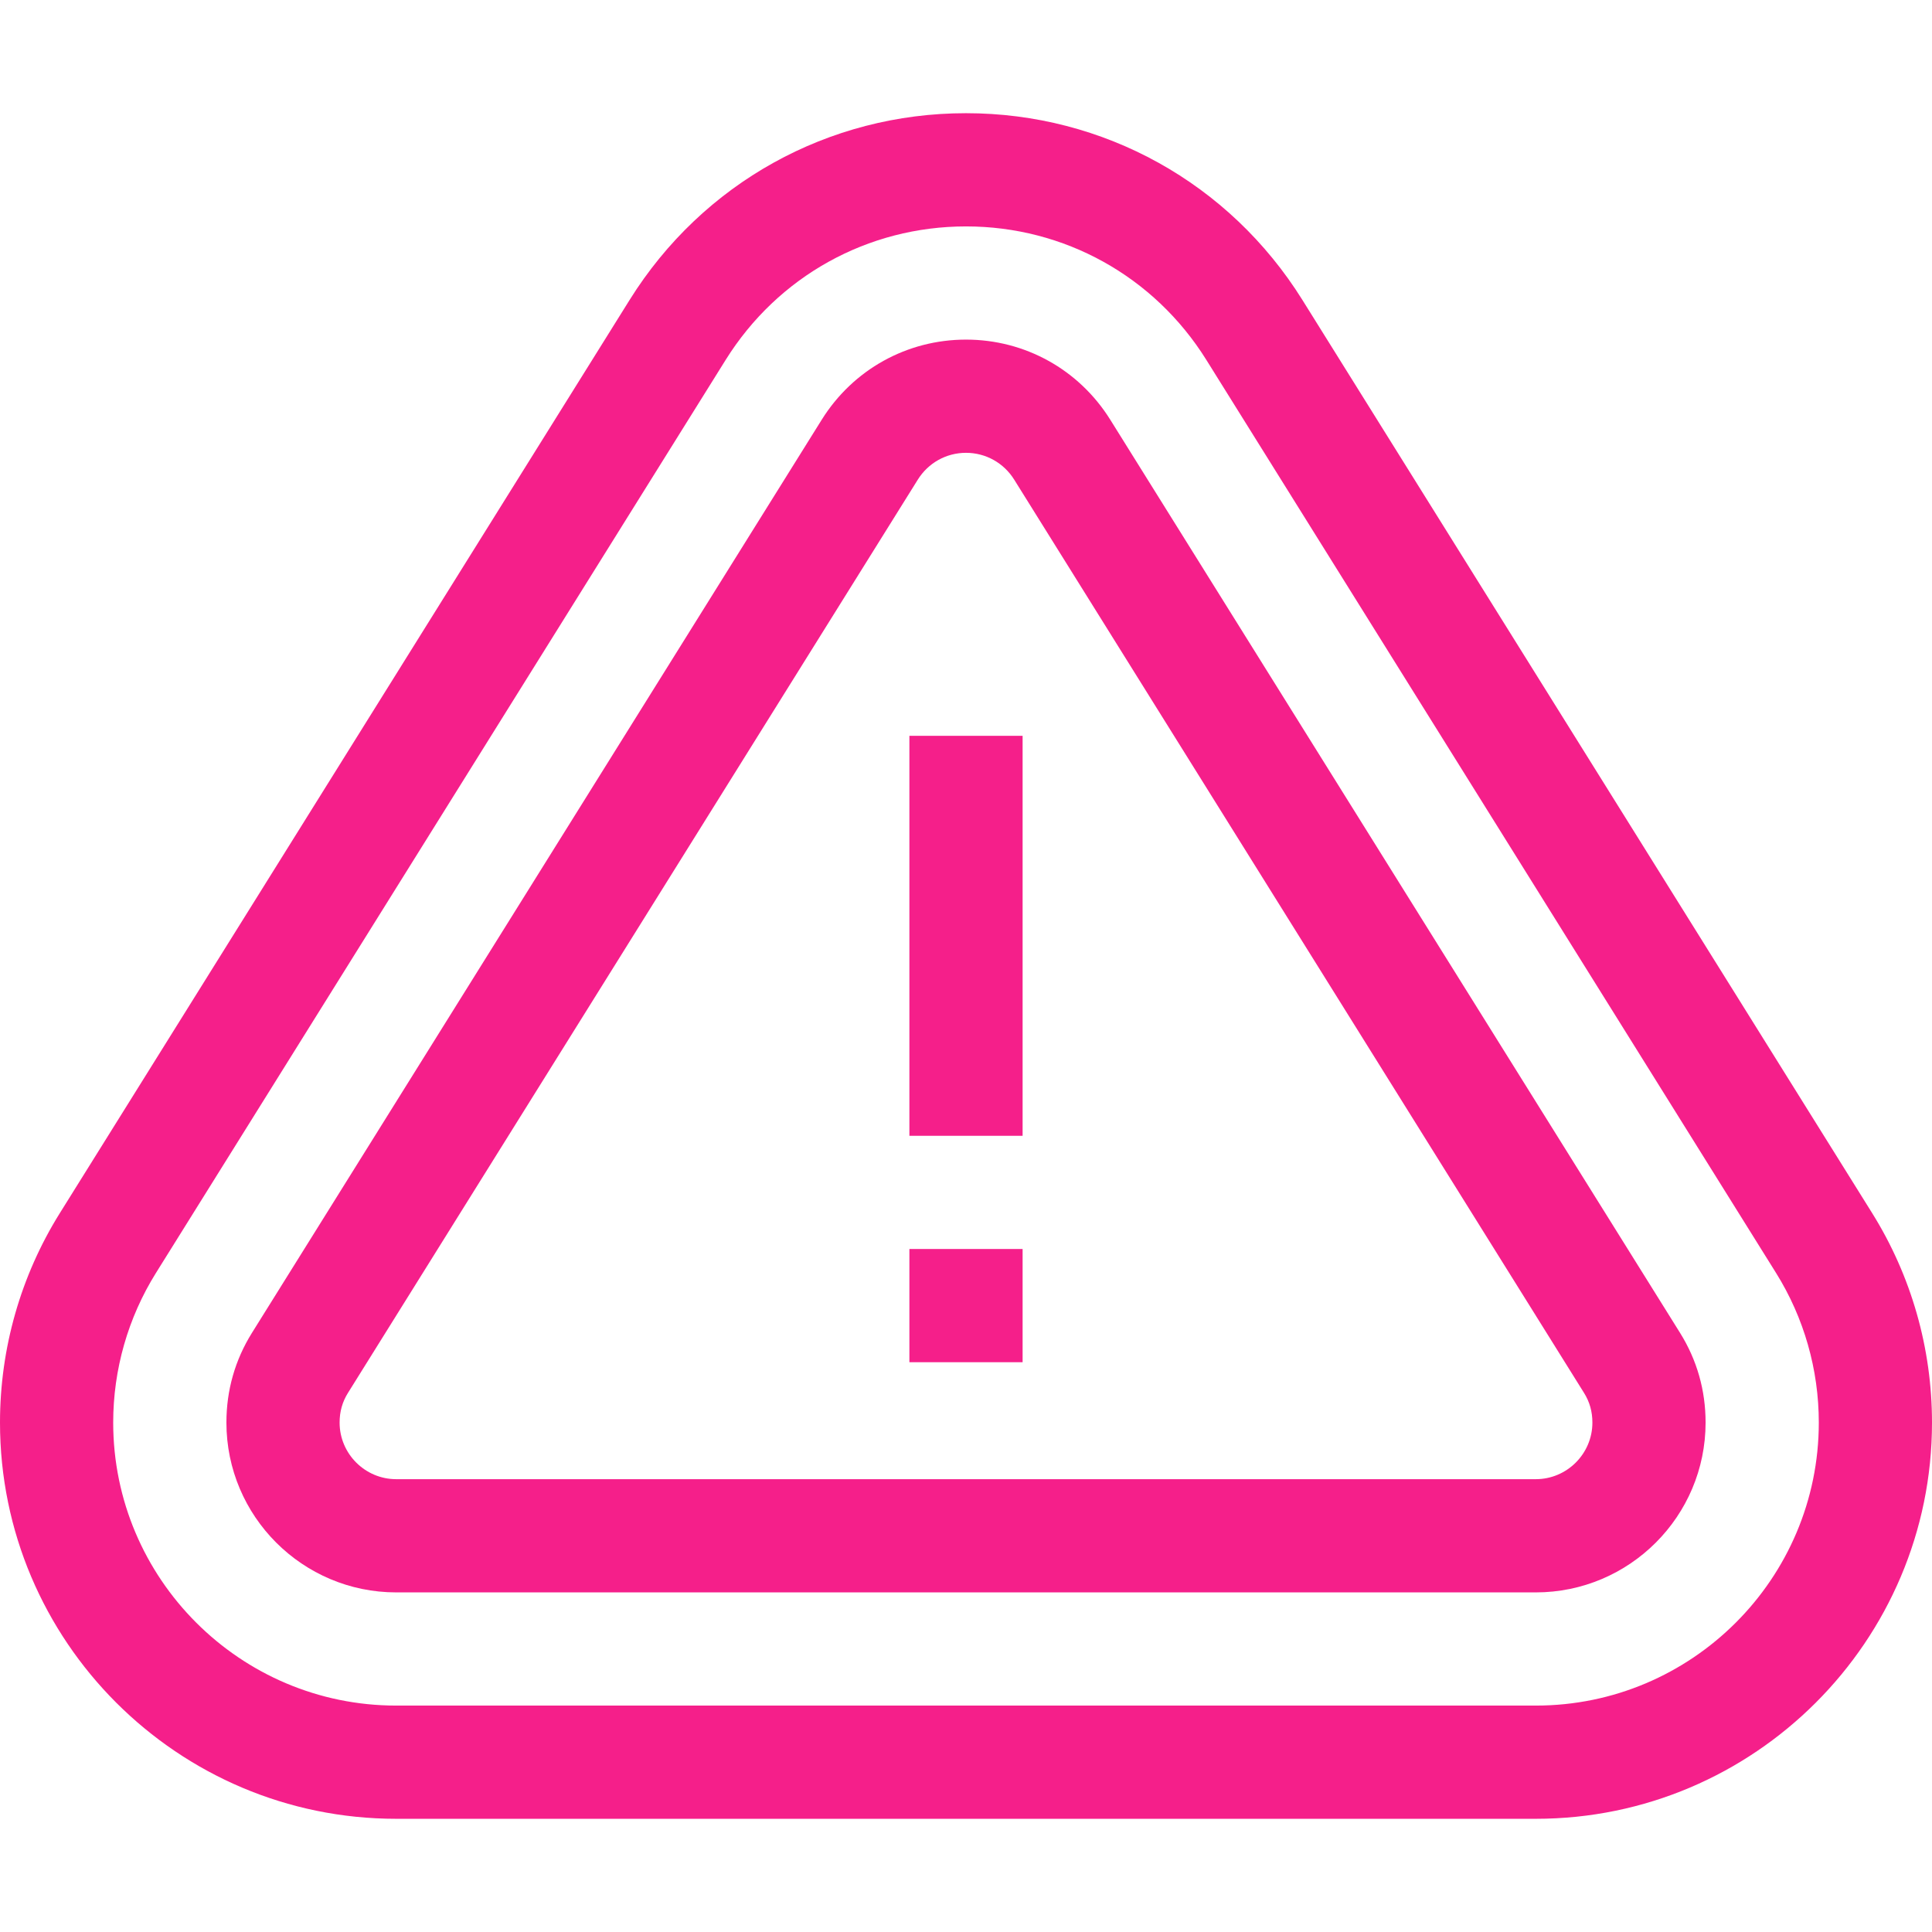
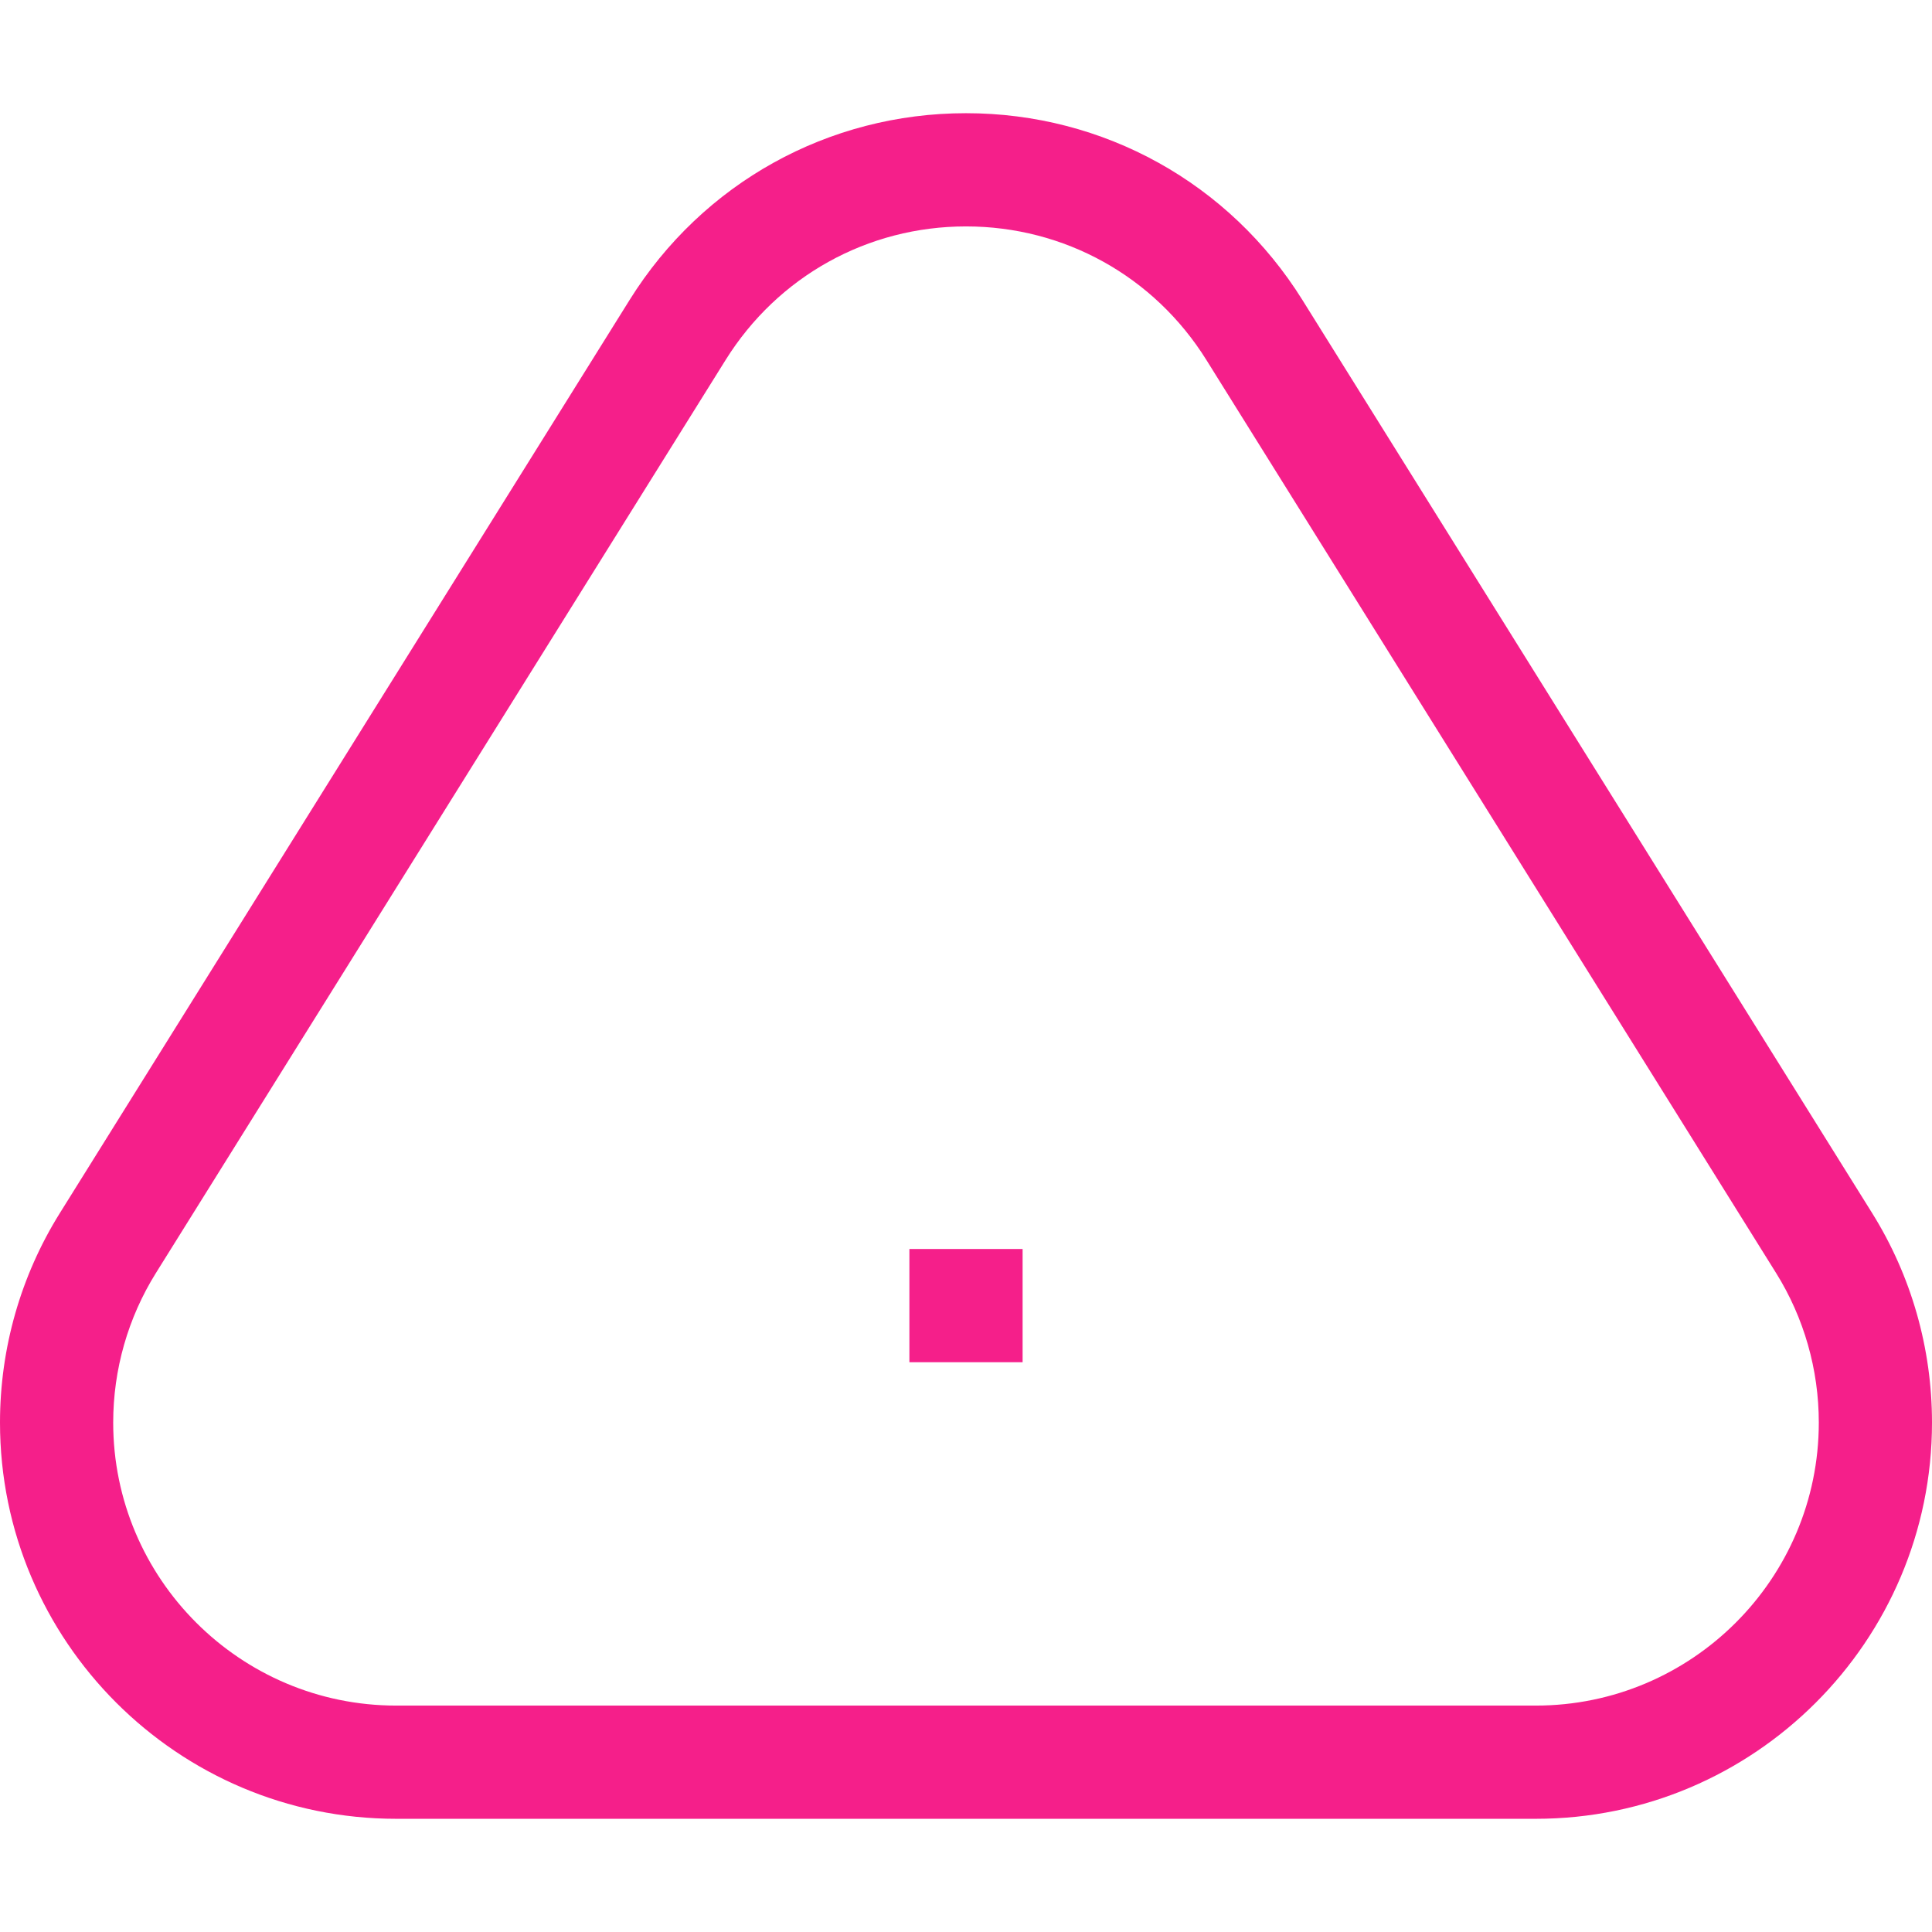
<svg xmlns="http://www.w3.org/2000/svg" width="100pt" height="100pt" viewBox="0 0 100 100" version="1.1">
  <g id="surface1">
    <path style=" stroke:none;fill-rule:nonzero;fill:rgb(96.078%,12.157%,54.118%);fill-opacity:1;" d="M 96.902 62.789 L 67.41 15.523 C 63.633 9.473 57.125 5.859 50 5.859 C 42.875 5.859 36.367 9.473 32.59 15.523 L 3.098 62.789 C 1.07 66.039 0 69.789 0 73.633 C 0 84.941 9.199 94.141 20.508 94.141 L 79.492 94.141 C 90.801 94.141 100 84.941 100 73.633 C 100 69.789 98.93 66.039 96.902 62.789 Z M 79.492 88.281 L 20.508 88.281 C 12.43 88.281 5.859 81.711 5.859 73.633 C 5.859 70.887 6.625 68.207 8.07 65.891 L 37.562 18.625 C 40.262 14.301 44.91 11.719 50 11.719 C 55.09 11.719 59.738 14.301 62.438 18.625 L 91.93 65.891 C 93.375 68.207 94.141 70.887 94.141 73.633 C 94.141 81.711 87.57 88.281 79.492 88.281 Z M 79.492 88.281 " />
-     <path style=" stroke:none;fill-rule:nonzero;fill:rgb(96.078%,12.157%,54.118%);fill-opacity:1;" d="M 57.469 21.727 C 55.848 19.129 53.055 17.578 50 17.578 C 46.945 17.578 44.152 19.129 42.531 21.727 L 13.039 68.992 C 12.164 70.398 11.719 71.961 11.719 73.633 C 11.719 78.48 15.66 82.422 20.508 82.422 L 79.492 82.422 C 84.34 82.422 88.281 78.48 88.281 73.633 C 88.281 71.961 87.836 70.398 86.961 68.992 Z M 79.492 76.562 L 20.508 76.562 C 18.895 76.562 17.578 75.246 17.578 73.633 C 17.578 73.066 17.719 72.562 18.012 72.094 L 47.504 24.828 C 48.047 23.957 48.98 23.438 50 23.438 C 51.02 23.438 51.953 23.957 52.496 24.828 L 81.988 72.094 C 82.281 72.562 82.422 73.066 82.422 73.633 C 82.422 75.246 81.105 76.562 79.492 76.562 Z M 79.492 76.562 " />
-     <path style=" stroke:none;fill-rule:nonzero;fill:rgb(96.078%,12.157%,54.118%);fill-opacity:1;" d="M 47.07 38.086 L 52.93 38.086 L 52.93 58.789 L 47.07 58.789 Z M 47.07 38.086 " />
    <path style=" stroke:none;fill-rule:nonzero;fill:rgb(96.078%,12.157%,54.118%);fill-opacity:1;" d="M 47.07 64.648 L 52.93 64.648 L 52.93 70.508 L 47.07 70.508 Z M 47.07 64.648 " />
  </g>
</svg>